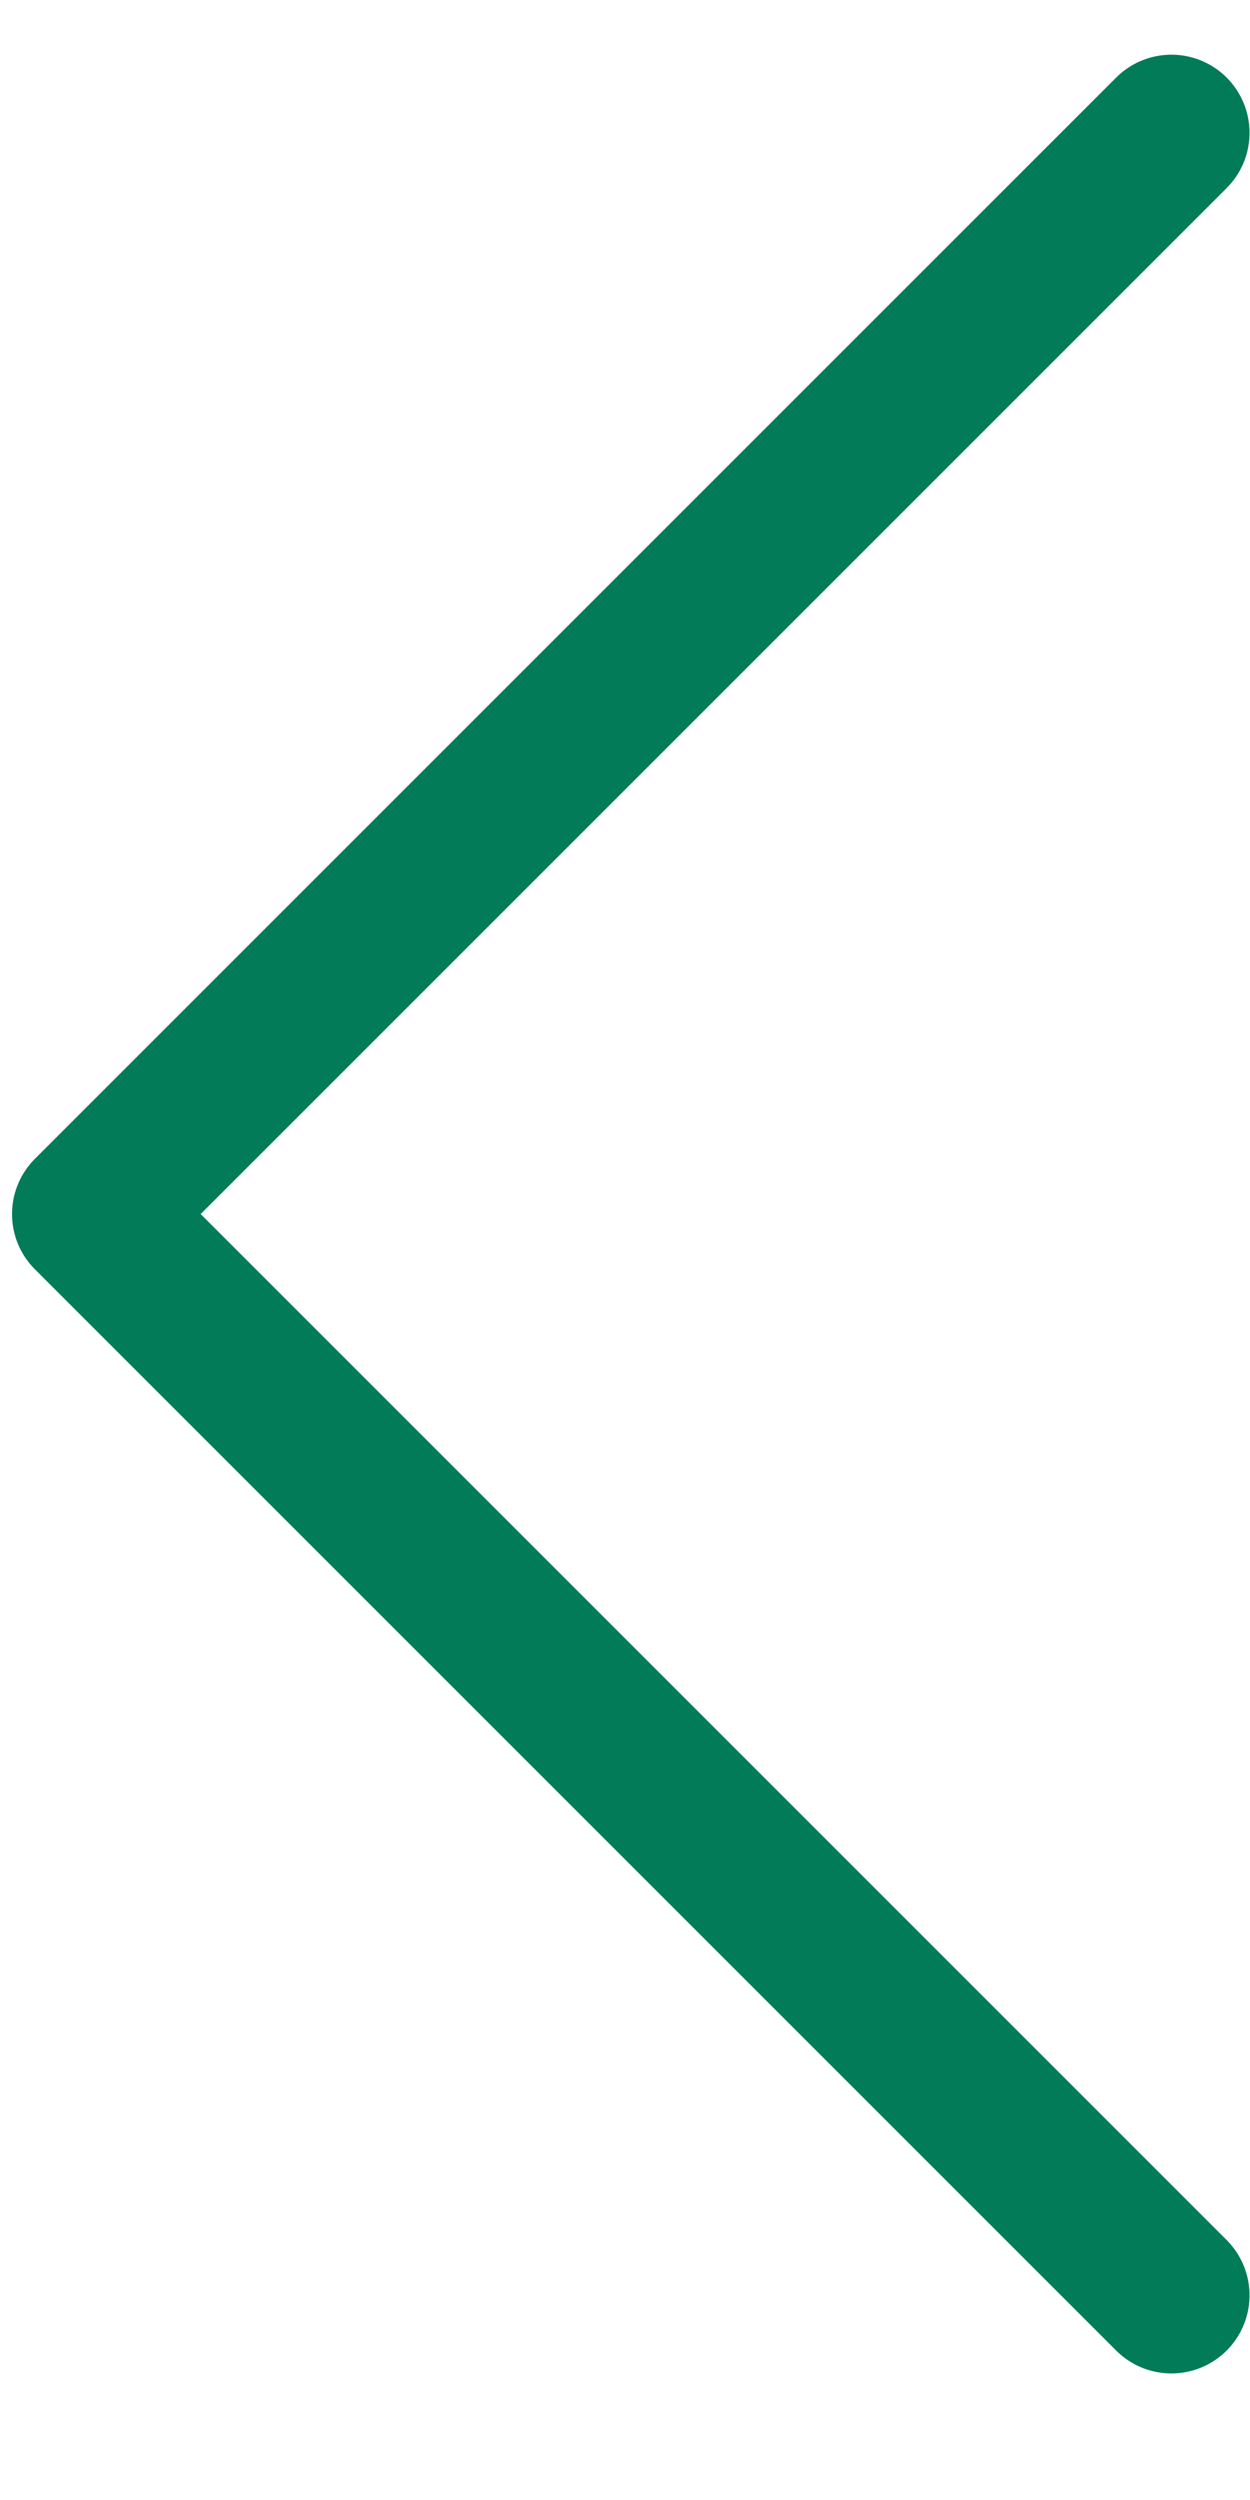
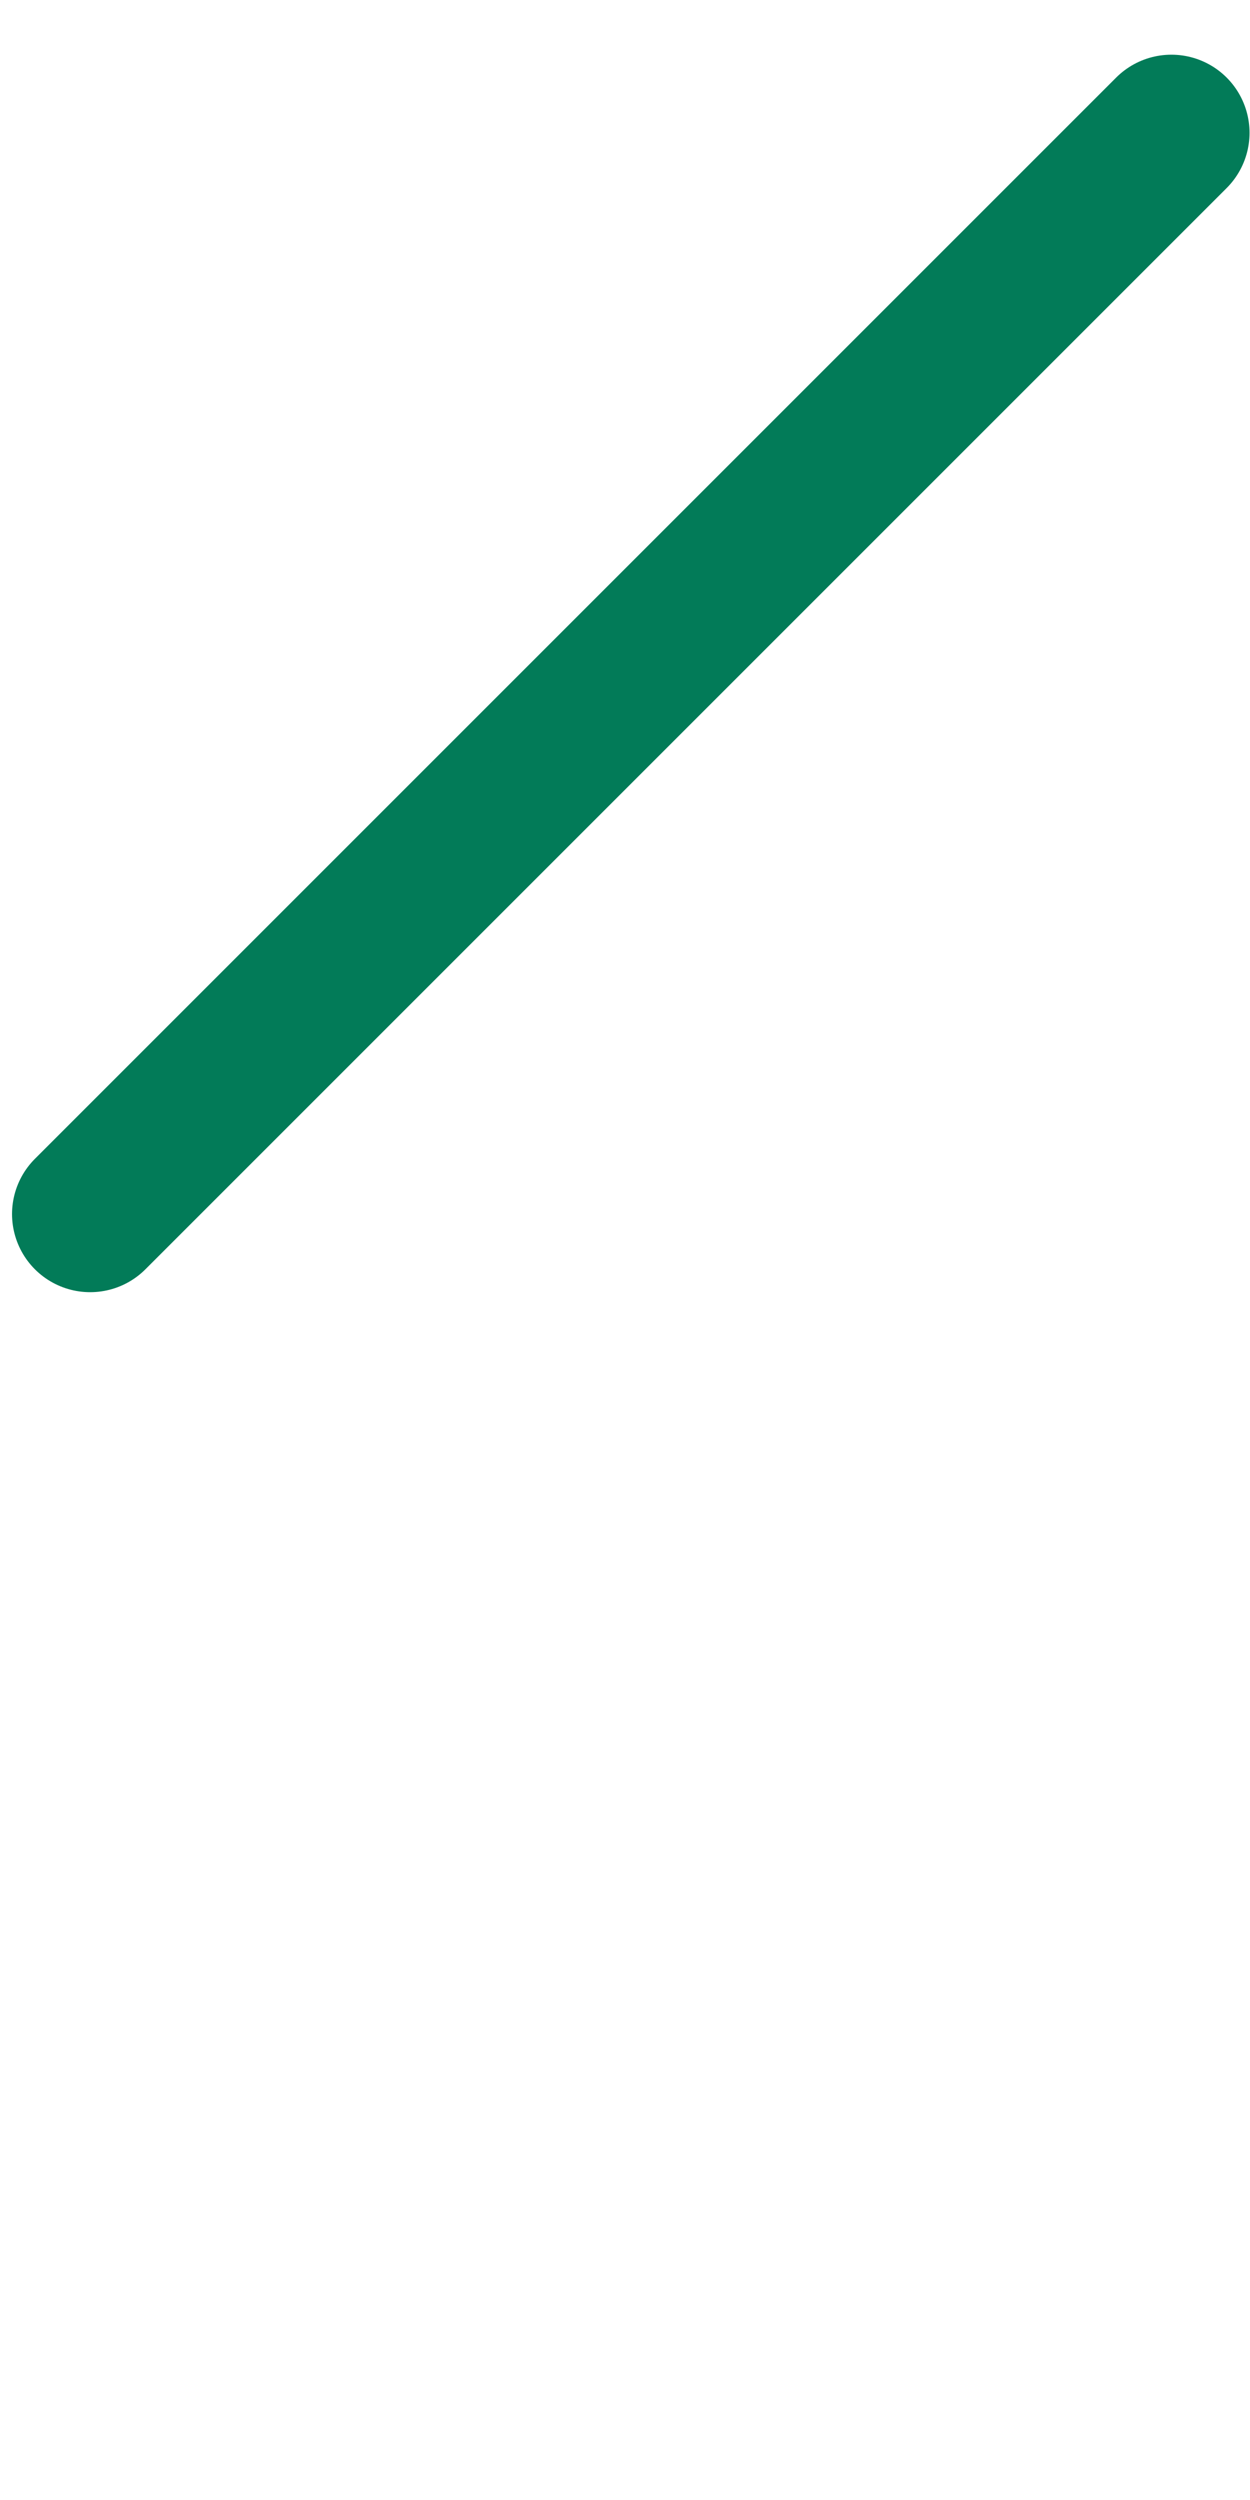
<svg xmlns="http://www.w3.org/2000/svg" width="8" height="16" viewBox="0 0 8 16" fill="none">
-   <path d="M7.497 0.85L0.577 7.77L7.497 14.69" stroke="#027B58" stroke-linecap="round" stroke-linejoin="round" />
+   <path d="M7.497 0.85L0.577 7.77" stroke="#027B58" stroke-linecap="round" stroke-linejoin="round" />
</svg>